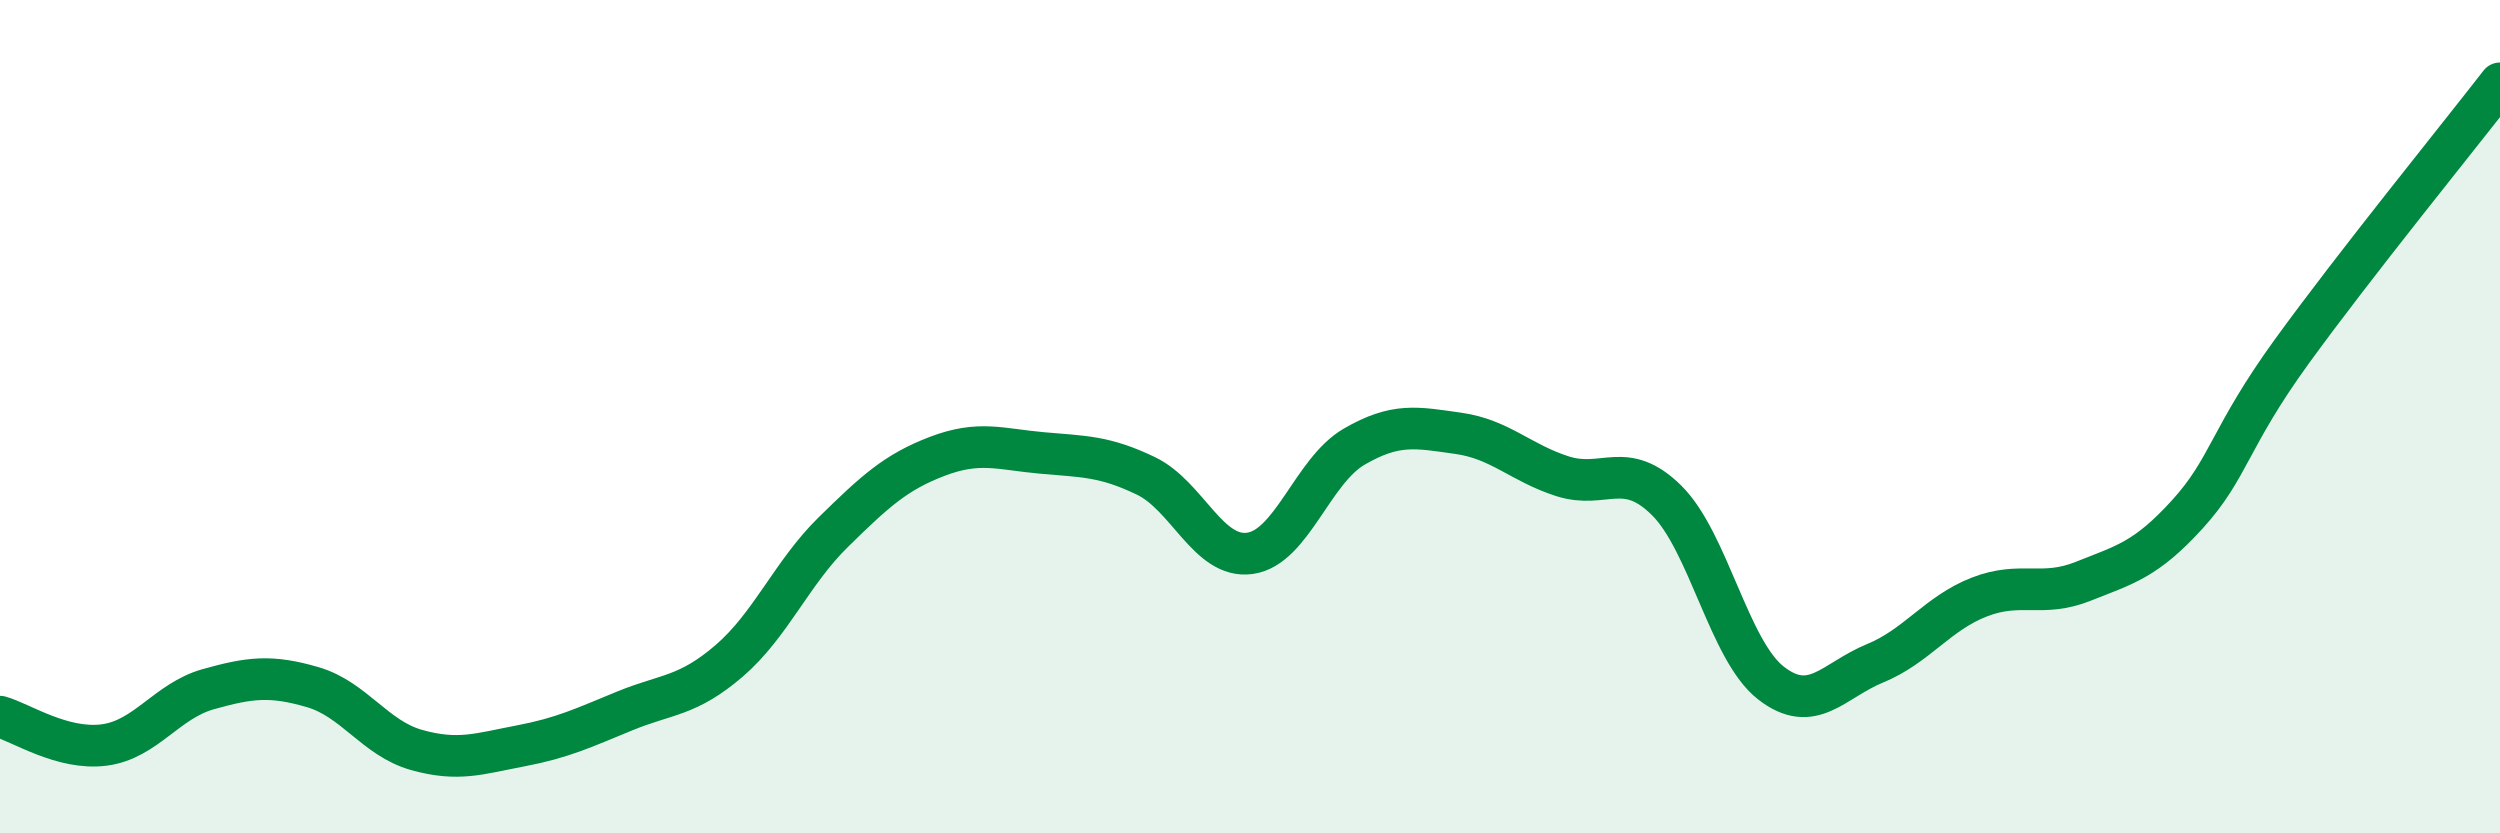
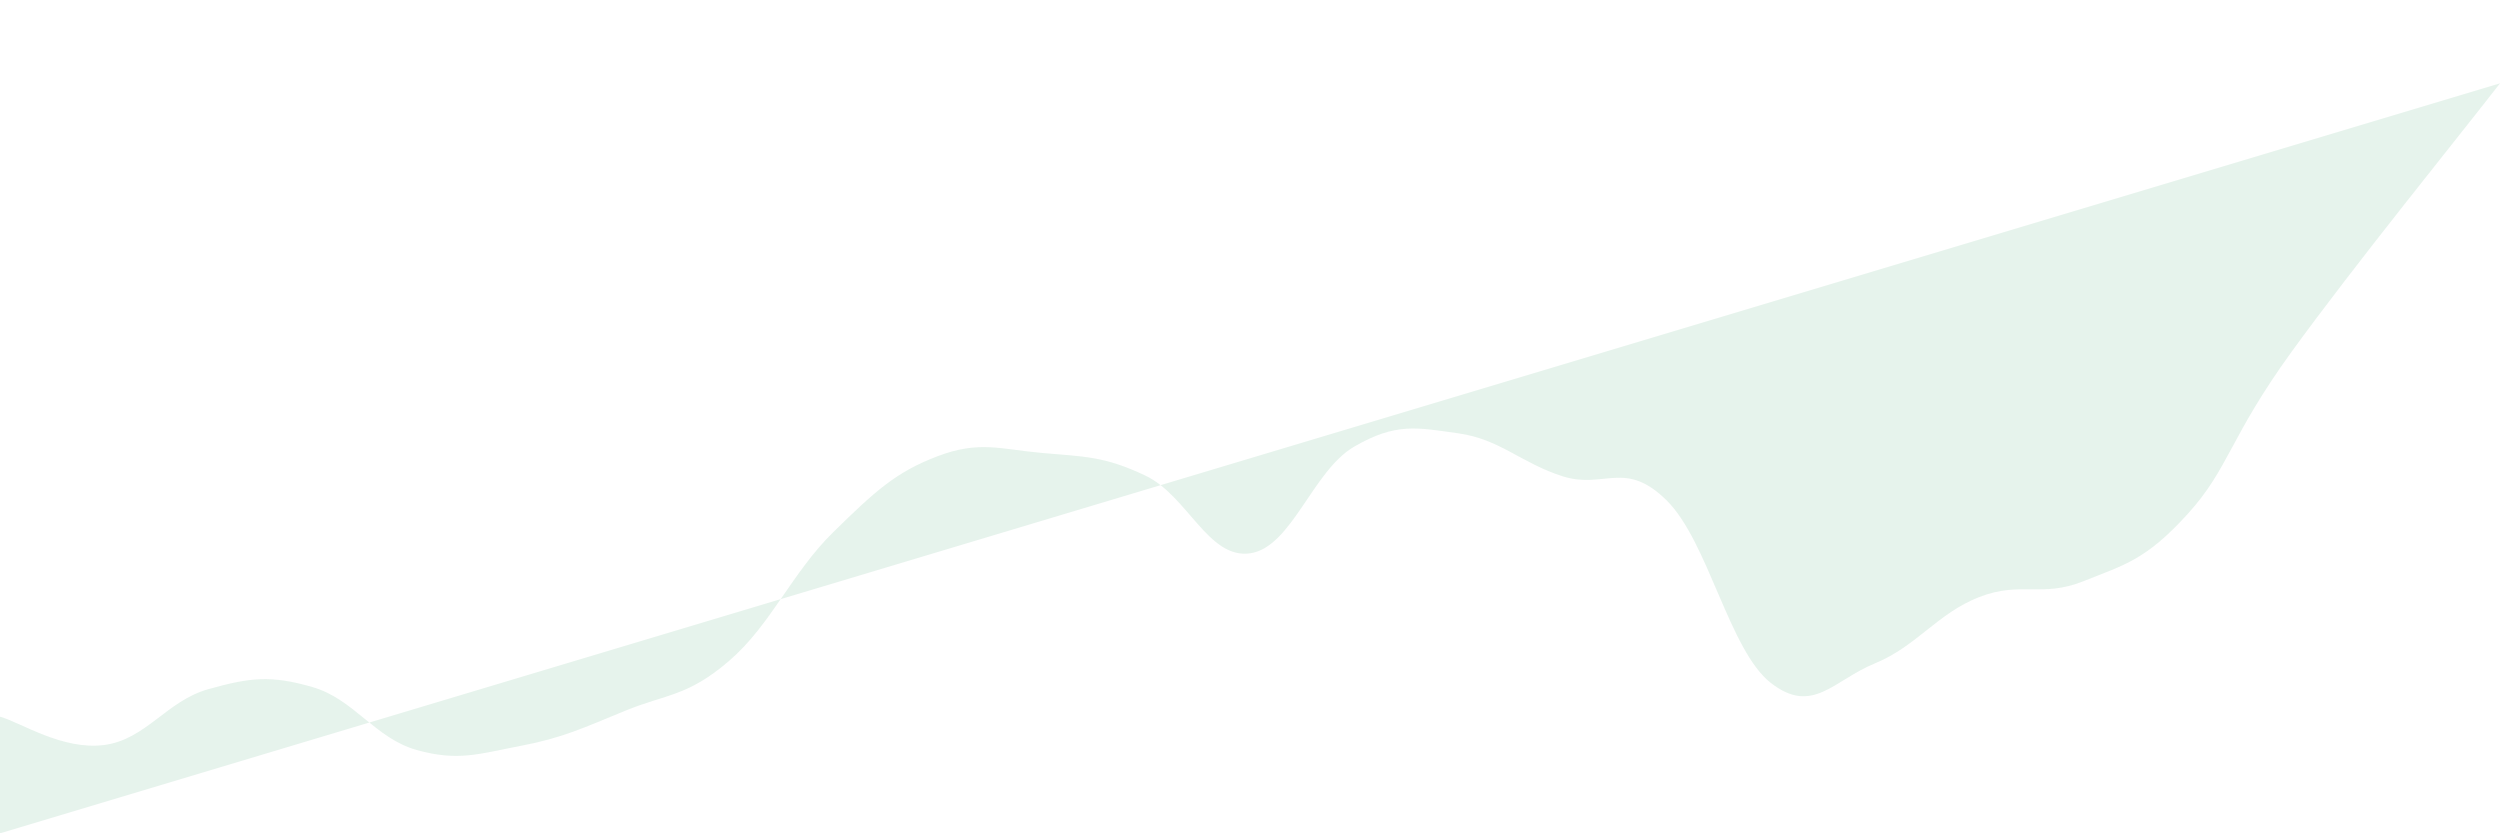
<svg xmlns="http://www.w3.org/2000/svg" width="60" height="20" viewBox="0 0 60 20">
-   <path d="M 0,17.2 C 0.5,17.34 1.5,18.01 2.5,17.88 C 3.5,17.75 4,16.82 5,16.54 C 6,16.26 6.5,16.2 7.5,16.49 C 8.5,16.78 9,17.72 10,18 C 11,18.28 11.5,18.09 12.5,17.9 C 13.5,17.71 14,17.47 15,17.06 C 16,16.65 16.5,16.72 17.5,15.86 C 18.5,15 19,13.75 20,12.77 C 21,11.79 21.5,11.33 22.5,10.95 C 23.5,10.57 24,10.78 25,10.87 C 26,10.96 26.5,10.94 27.5,11.42 C 28.5,11.9 29,13.42 30,13.28 C 31,13.14 31.5,11.3 32.5,10.72 C 33.5,10.14 34,10.26 35,10.4 C 36,10.54 36.5,11.11 37.5,11.43 C 38.5,11.75 39,11.02 40,12.01 C 41,13 41.5,15.61 42.5,16.39 C 43.5,17.17 44,16.33 45,15.92 C 46,15.51 46.5,14.72 47.5,14.33 C 48.5,13.94 49,14.35 50,13.95 C 51,13.55 51.5,13.44 52.5,12.34 C 53.5,11.24 53.5,10.51 55,8.44 C 56.5,6.37 59,3.29 60,2L60 20L0 20Z" fill="#008740" opacity="0.1" stroke-linecap="round" stroke-linejoin="round" />
-   <path d="M 0,17.2 C 0.5,17.34 1.5,18.01 2.5,17.88 C 3.5,17.75 4,16.82 5,16.54 C 6,16.26 6.5,16.2 7.5,16.49 C 8.5,16.78 9,17.72 10,18 C 11,18.28 11.5,18.09 12.5,17.9 C 13.5,17.71 14,17.47 15,17.06 C 16,16.65 16.5,16.72 17.5,15.86 C 18.5,15 19,13.75 20,12.77 C 21,11.79 21.5,11.33 22.5,10.95 C 23.5,10.57 24,10.78 25,10.87 C 26,10.96 26.5,10.94 27.5,11.42 C 28.5,11.9 29,13.42 30,13.28 C 31,13.14 31.5,11.3 32.5,10.72 C 33.5,10.14 34,10.26 35,10.4 C 36,10.54 36.5,11.11 37.5,11.43 C 38.5,11.75 39,11.02 40,12.01 C 41,13 41.5,15.61 42.5,16.39 C 43.5,17.17 44,16.33 45,15.92 C 46,15.51 46.5,14.72 47.5,14.33 C 48.5,13.94 49,14.35 50,13.95 C 51,13.55 51.5,13.44 52.5,12.34 C 53.5,11.24 53.5,10.51 55,8.44 C 56.5,6.37 59,3.29 60,2" stroke="#008740" stroke-width="1" fill="none" stroke-linecap="round" stroke-linejoin="round" />
+   <path d="M 0,17.2 C 0.5,17.34 1.5,18.01 2.5,17.88 C 3.5,17.75 4,16.82 5,16.54 C 6,16.26 6.5,16.2 7.5,16.49 C 8.5,16.78 9,17.72 10,18 C 11,18.28 11.5,18.09 12.5,17.9 C 13.5,17.71 14,17.47 15,17.06 C 16,16.65 16.5,16.72 17.5,15.86 C 18.5,15 19,13.75 20,12.77 C 21,11.79 21.5,11.33 22.5,10.95 C 23.5,10.57 24,10.78 25,10.87 C 26,10.96 26.5,10.94 27.5,11.42 C 28.5,11.9 29,13.42 30,13.28 C 31,13.14 31.5,11.3 32.5,10.72 C 33.5,10.14 34,10.26 35,10.4 C 36,10.54 36.5,11.11 37.5,11.43 C 38.5,11.75 39,11.02 40,12.01 C 41,13 41.5,15.61 42.5,16.39 C 43.5,17.17 44,16.33 45,15.92 C 46,15.51 46.5,14.72 47.5,14.33 C 48.5,13.94 49,14.35 50,13.95 C 51,13.55 51.5,13.44 52.5,12.34 C 53.5,11.24 53.5,10.51 55,8.44 C 56.5,6.37 59,3.29 60,2L0 20Z" fill="#008740" opacity="0.1" stroke-linecap="round" stroke-linejoin="round" />
</svg>